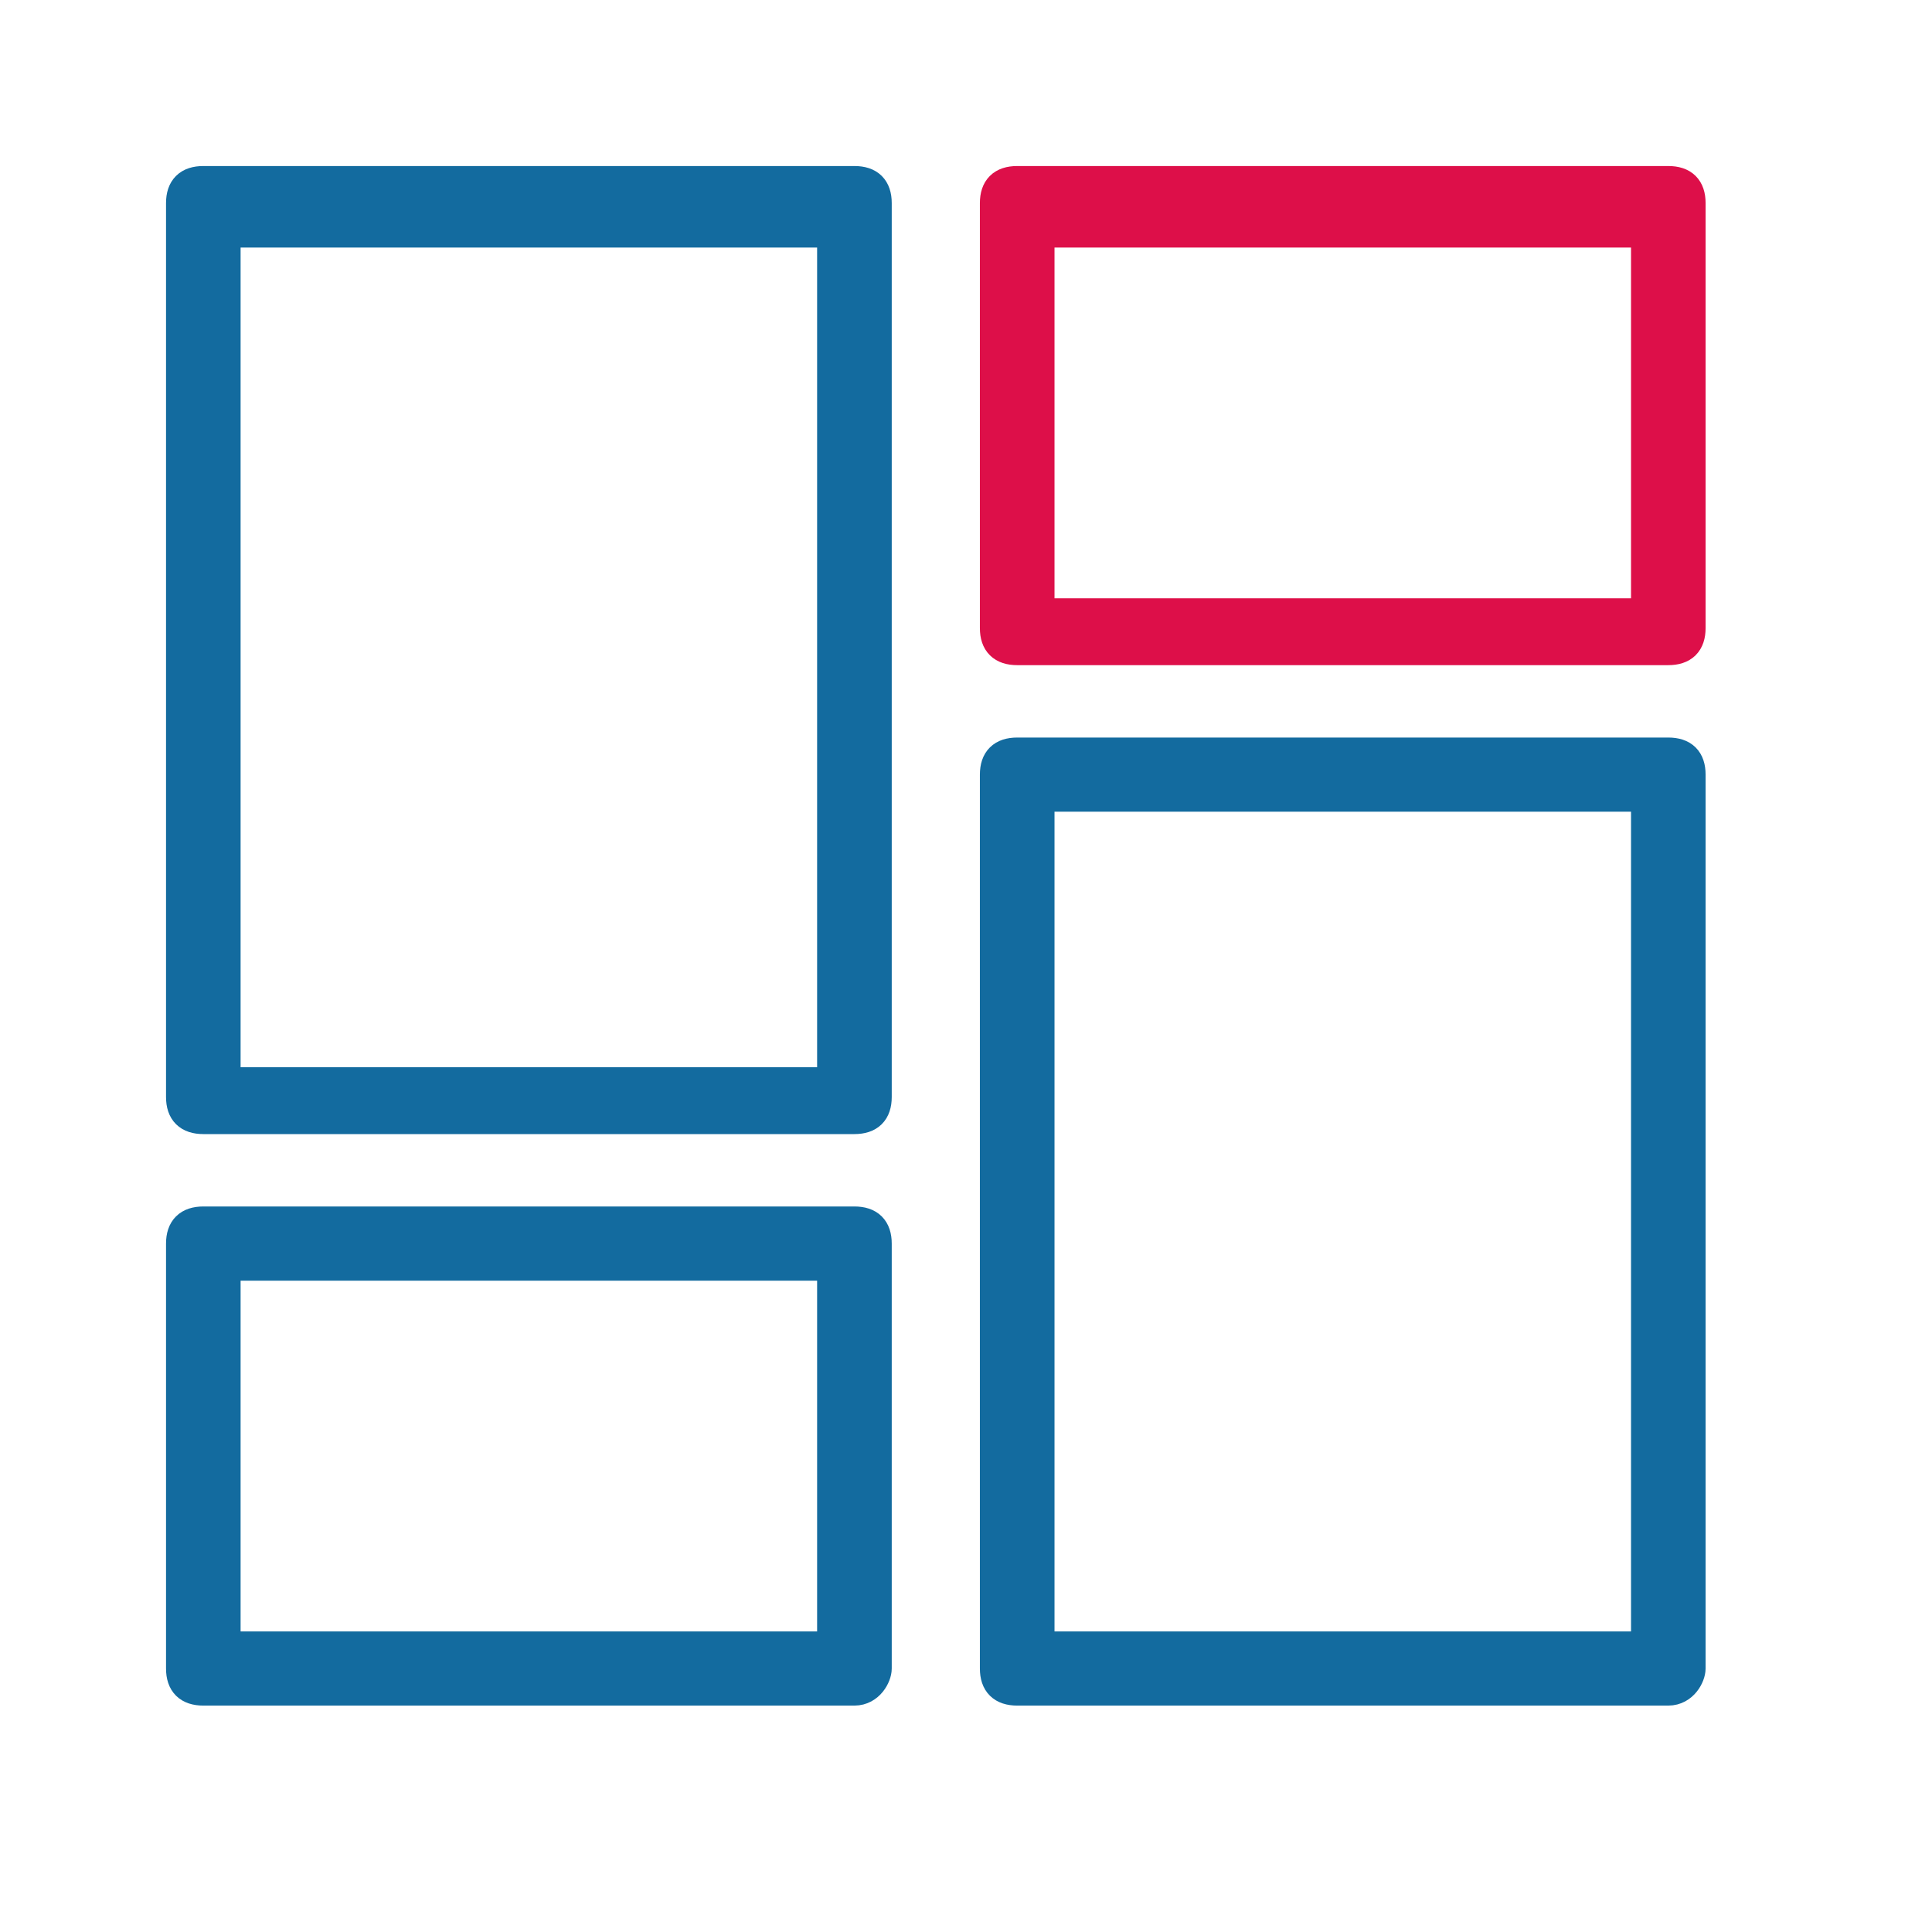
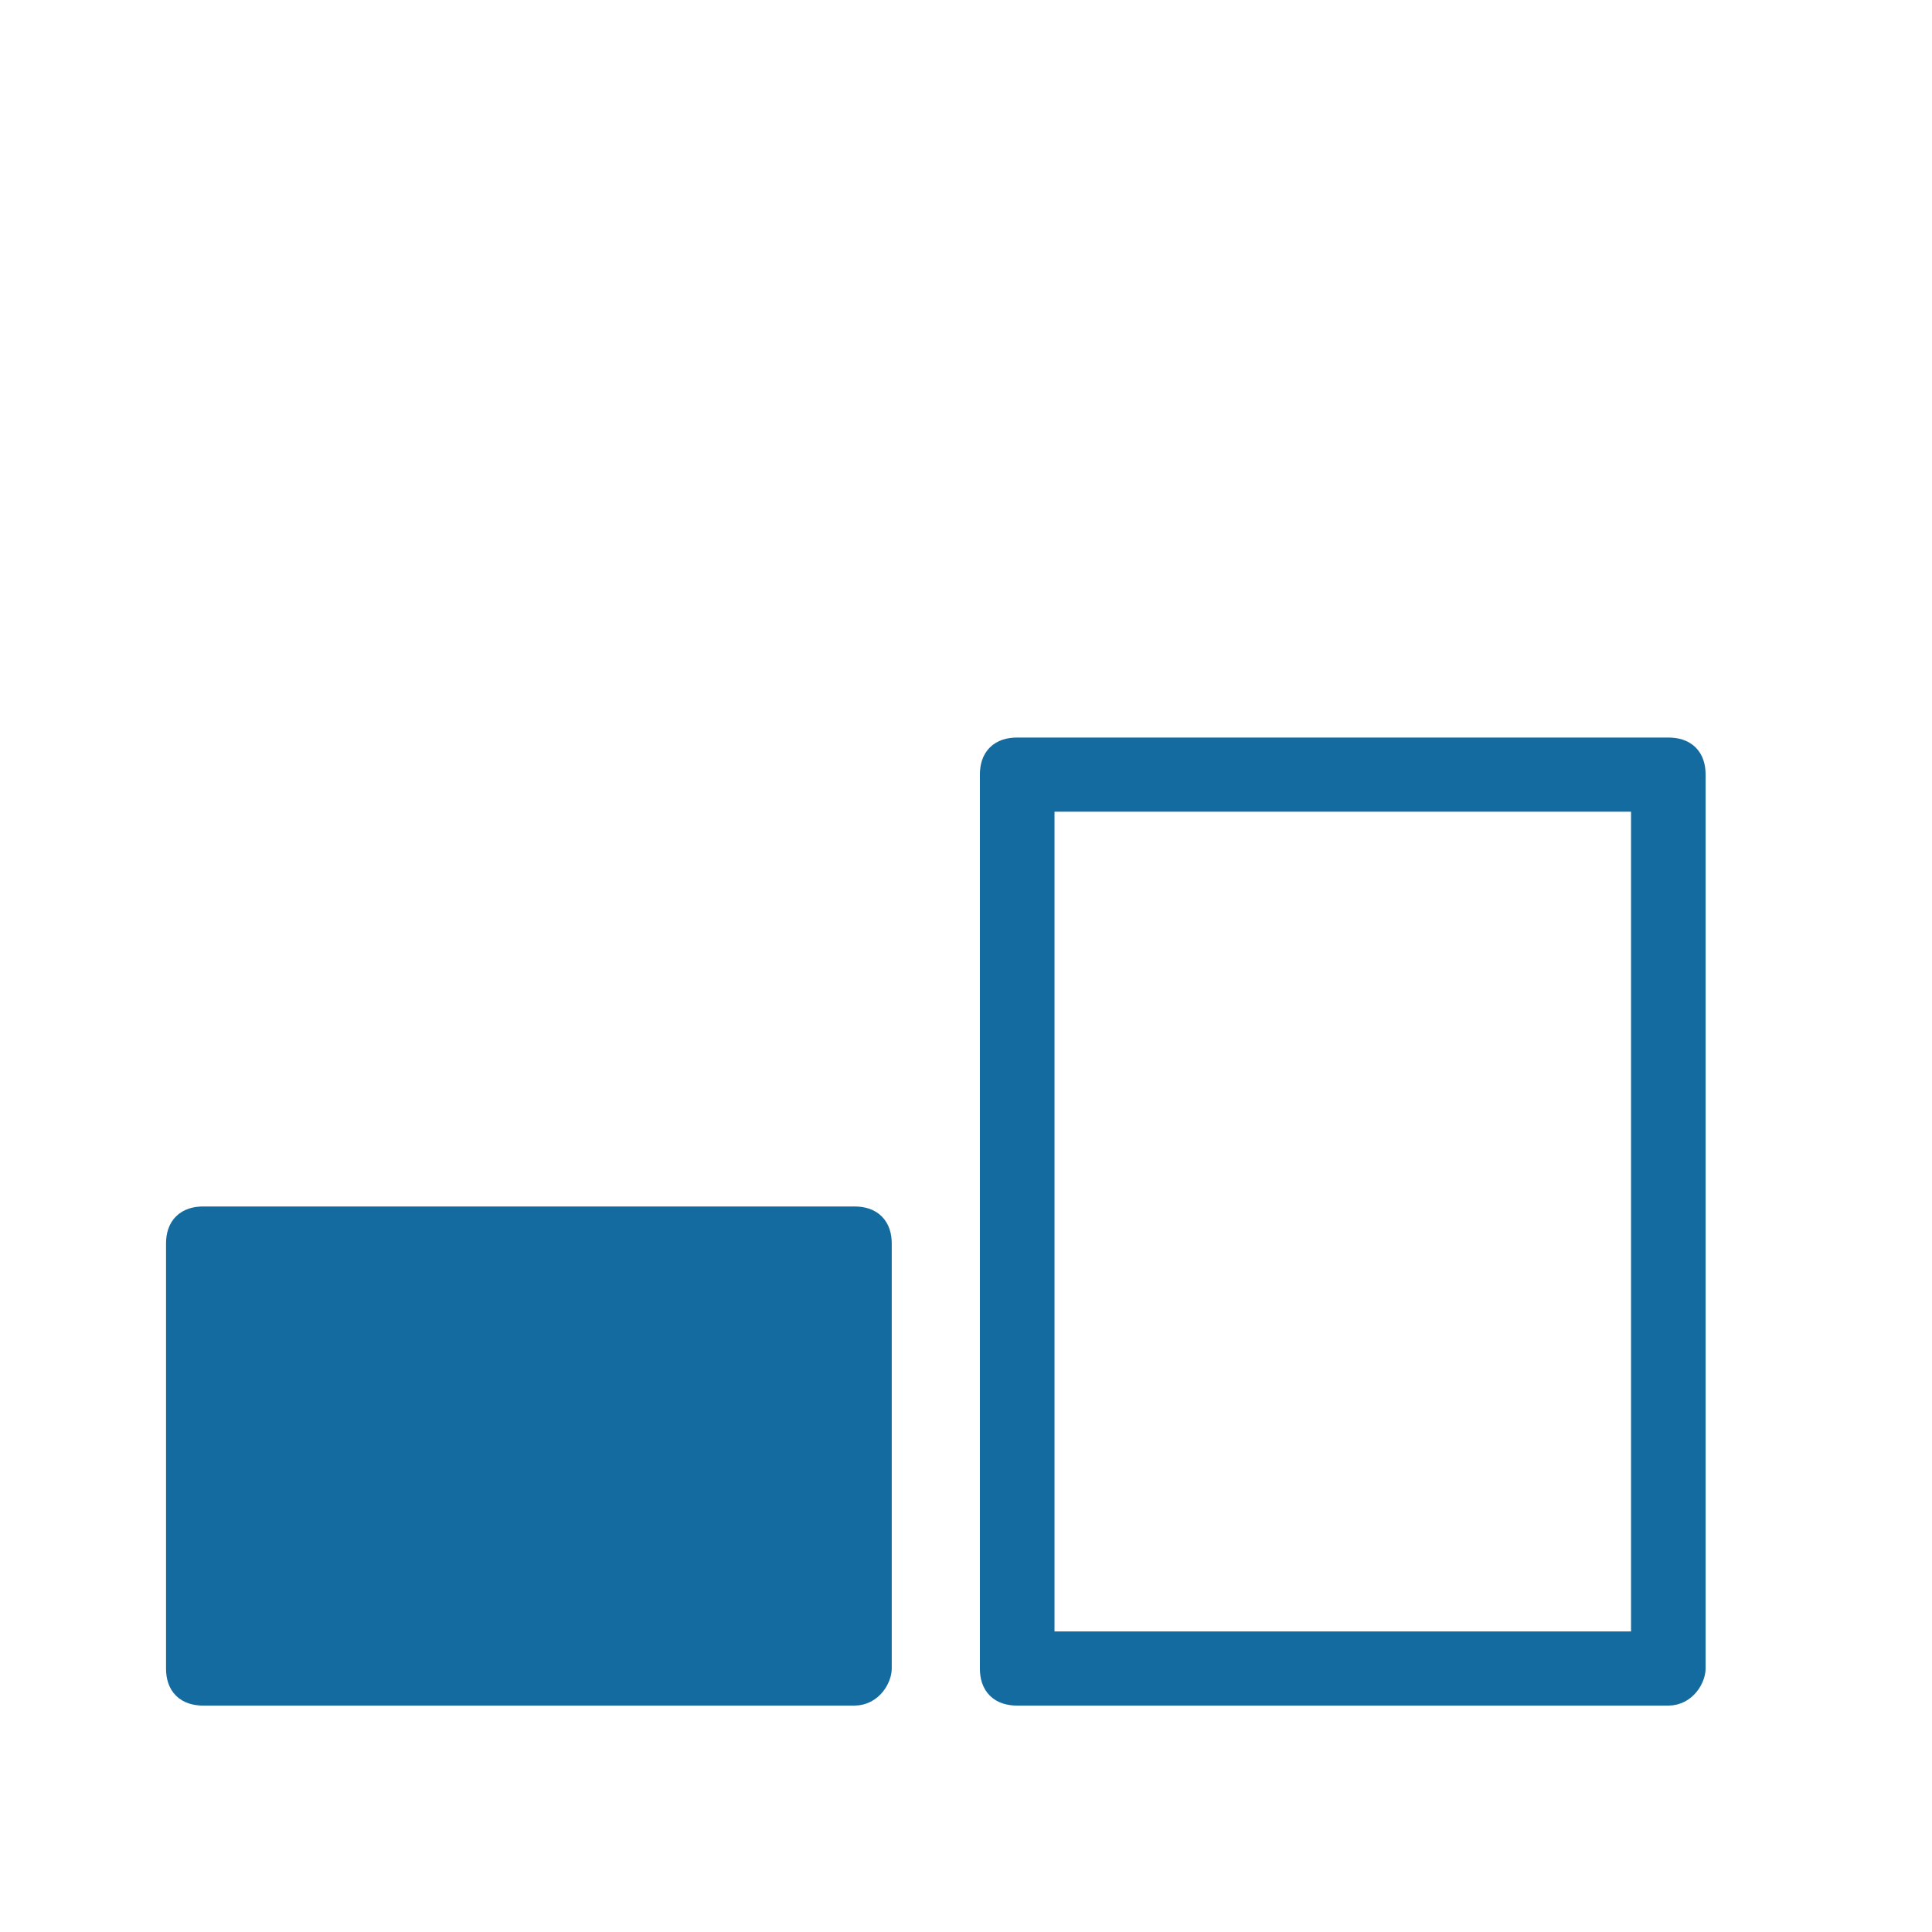
<svg xmlns="http://www.w3.org/2000/svg" width="32" height="32" viewBox="0 0 32 32" fill="none">
  <path d="M27.632 28H16.848C16.603 28 16.48 27.878 16.48 27.636V12.83C16.48 12.587 16.603 12.466 16.848 12.466H27.632C27.878 12.466 28 12.587 28 12.83V27.636C28 27.757 27.878 28 27.632 28ZM17.216 27.272H27.265V13.194H17.216V27.272Z" fill="#136B9F" stroke="#136B9F" stroke-width="0.5" />
-   <path d="M27.632 10.767H16.848C16.603 10.767 16.48 10.646 16.48 10.403V3.364C16.48 3.121 16.603 3 16.848 3H27.632C27.878 3 28 3.121 28 3.364V10.403C28 10.646 27.878 10.767 27.632 10.767ZM17.216 10.16H27.265V3.85H17.216V10.16Z" fill="#DD0F49" stroke="#DD0F49" stroke-width="0.5" />
-   <path d="M14.152 18.534H3.368C3.123 18.534 3 18.413 3 18.17V3.364C3 3.121 3.123 3 3.368 3H14.152C14.397 3 14.52 3.121 14.52 3.364V18.17C14.52 18.413 14.397 18.534 14.152 18.534ZM3.735 17.927H13.784V3.85H3.735V17.927Z" fill="#136B9F" stroke="#136B9F" stroke-width="0.5" />
-   <path d="M14.152 28H3.368C3.123 28 3 27.879 3 27.636V20.598C3 20.355 3.123 20.233 3.368 20.233H14.152C14.397 20.233 14.52 20.355 14.52 20.598V27.636C14.52 27.758 14.397 28 14.152 28ZM3.735 27.272H13.784V20.962H3.735V27.272Z" fill="#136B9F" stroke="#136B9F" stroke-width="0.5" />
+   <path d="M14.152 28H3.368C3.123 28 3 27.879 3 27.636V20.598C3 20.355 3.123 20.233 3.368 20.233H14.152C14.397 20.233 14.52 20.355 14.52 20.598V27.636C14.52 27.758 14.397 28 14.152 28ZM3.735 27.272H13.784V20.962V27.272Z" fill="#136B9F" stroke="#136B9F" stroke-width="0.5" />
</svg>